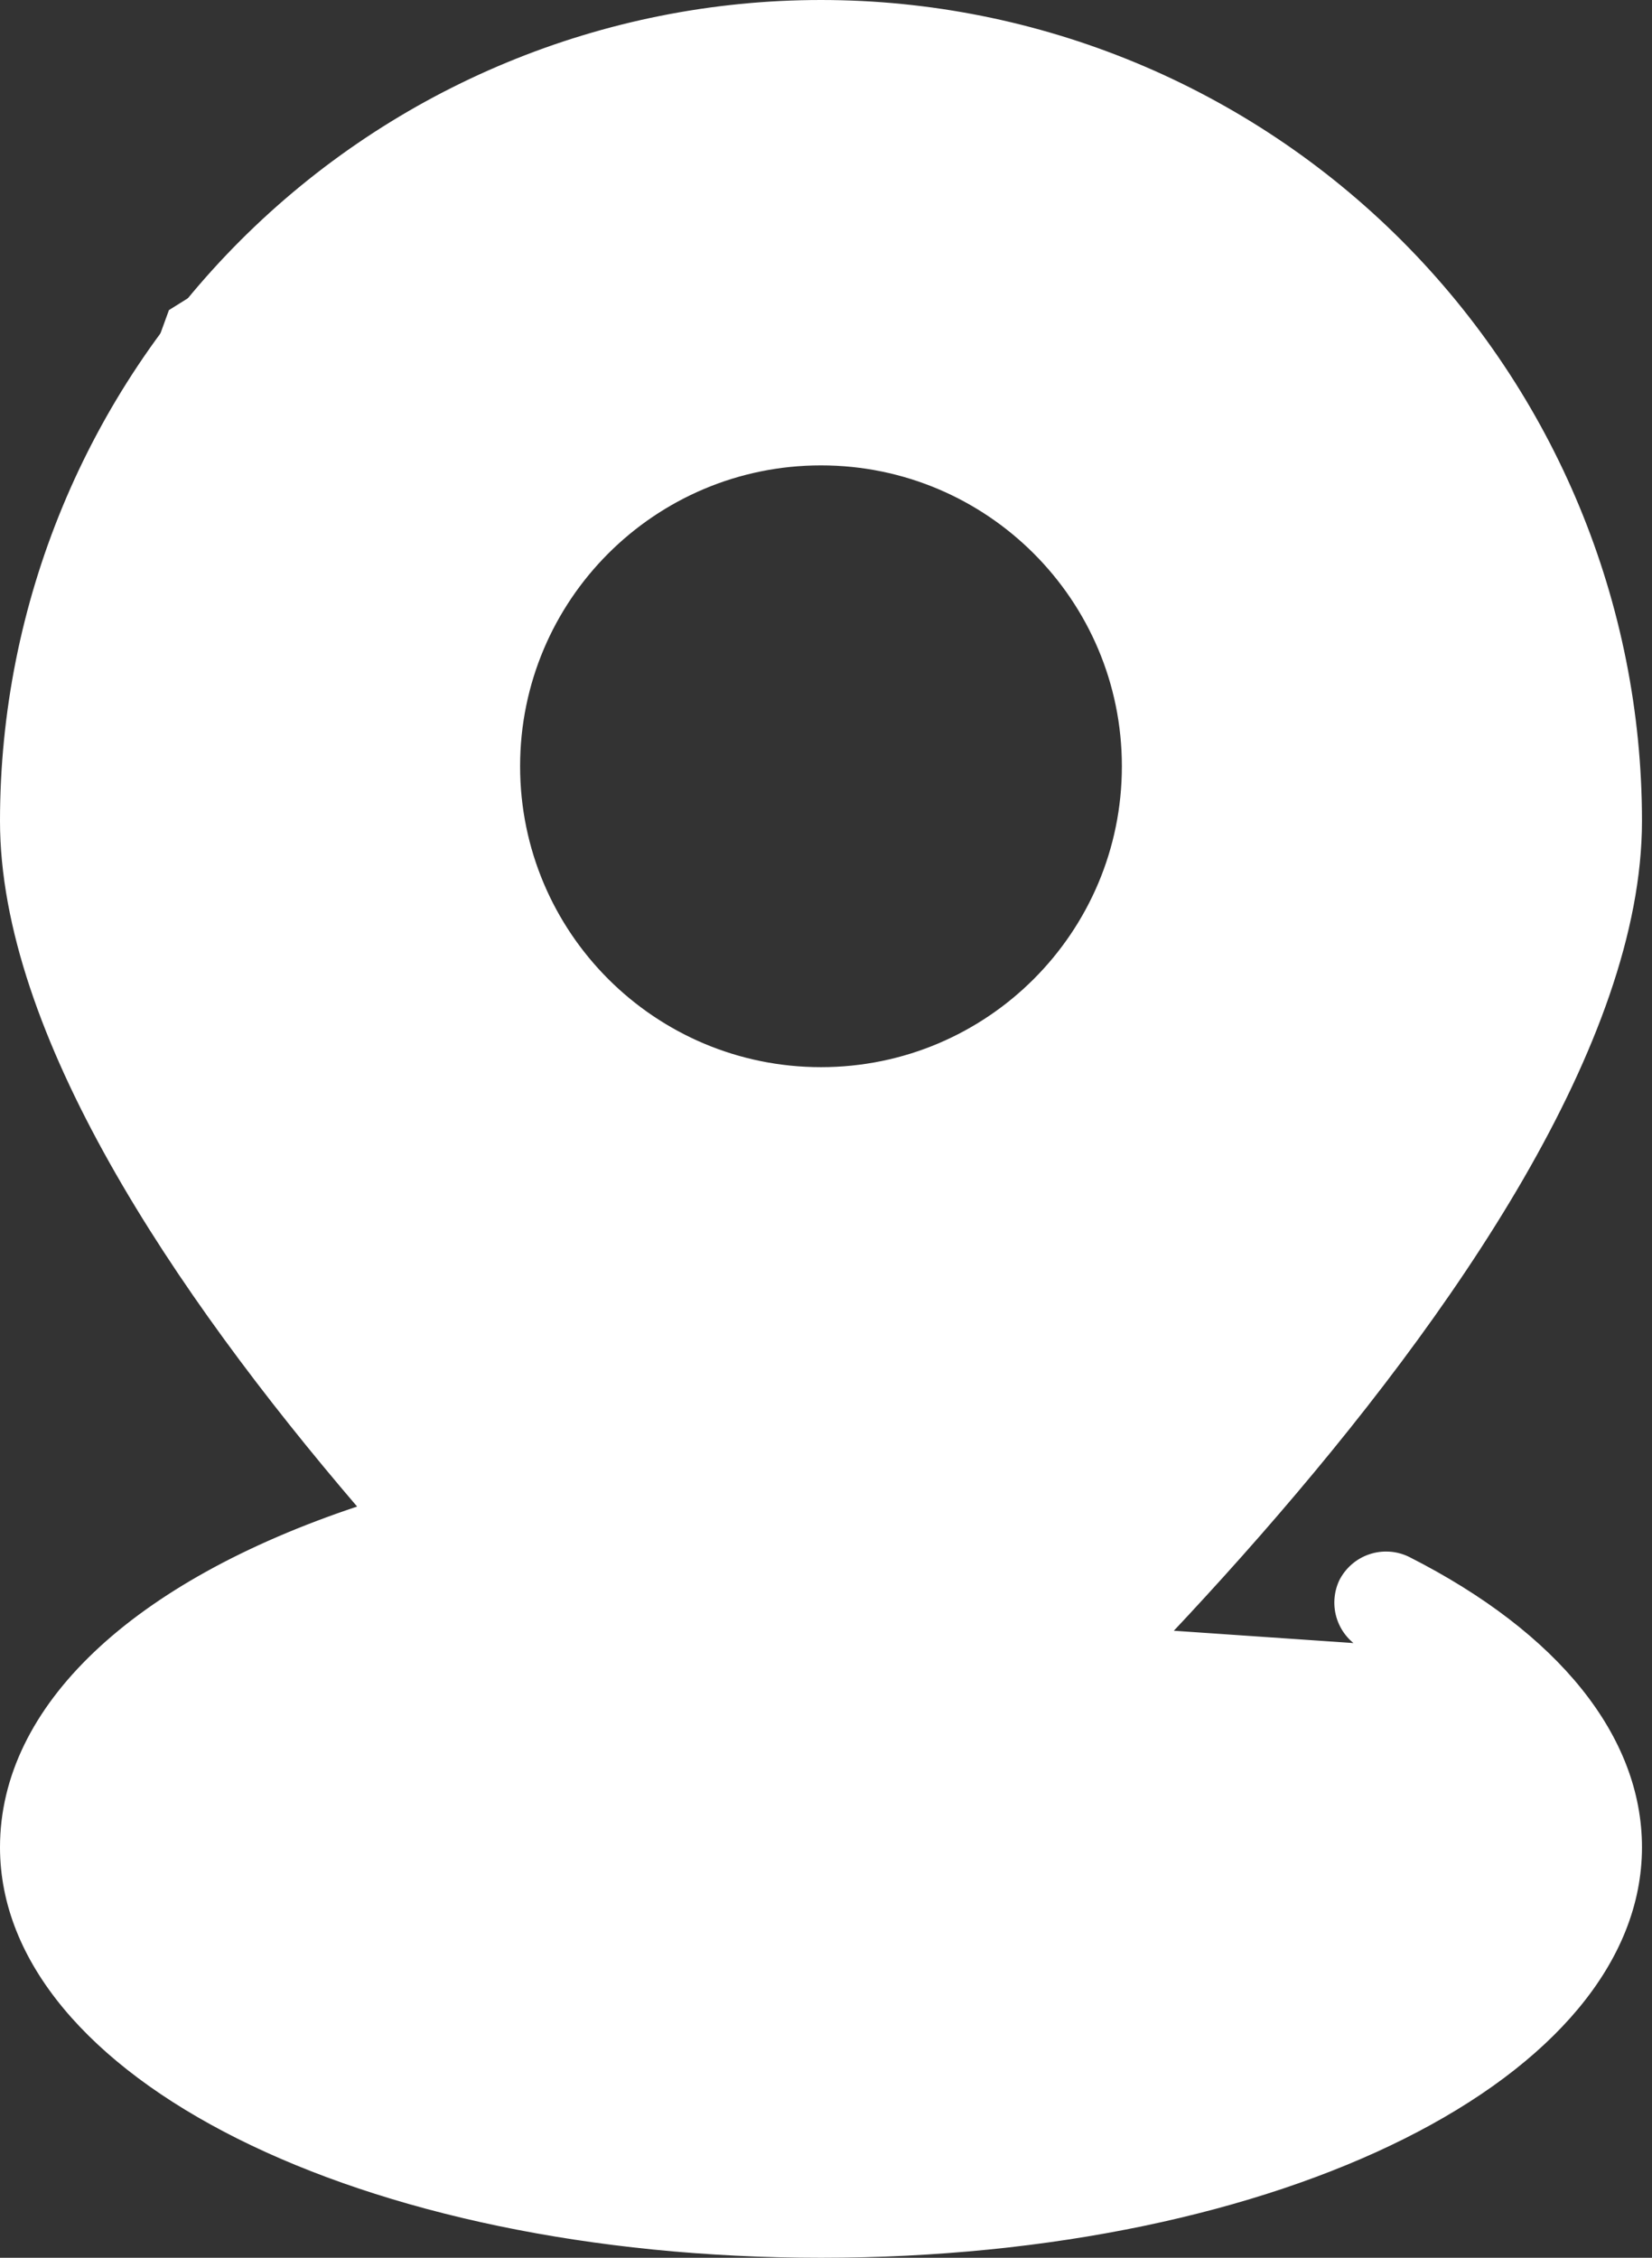
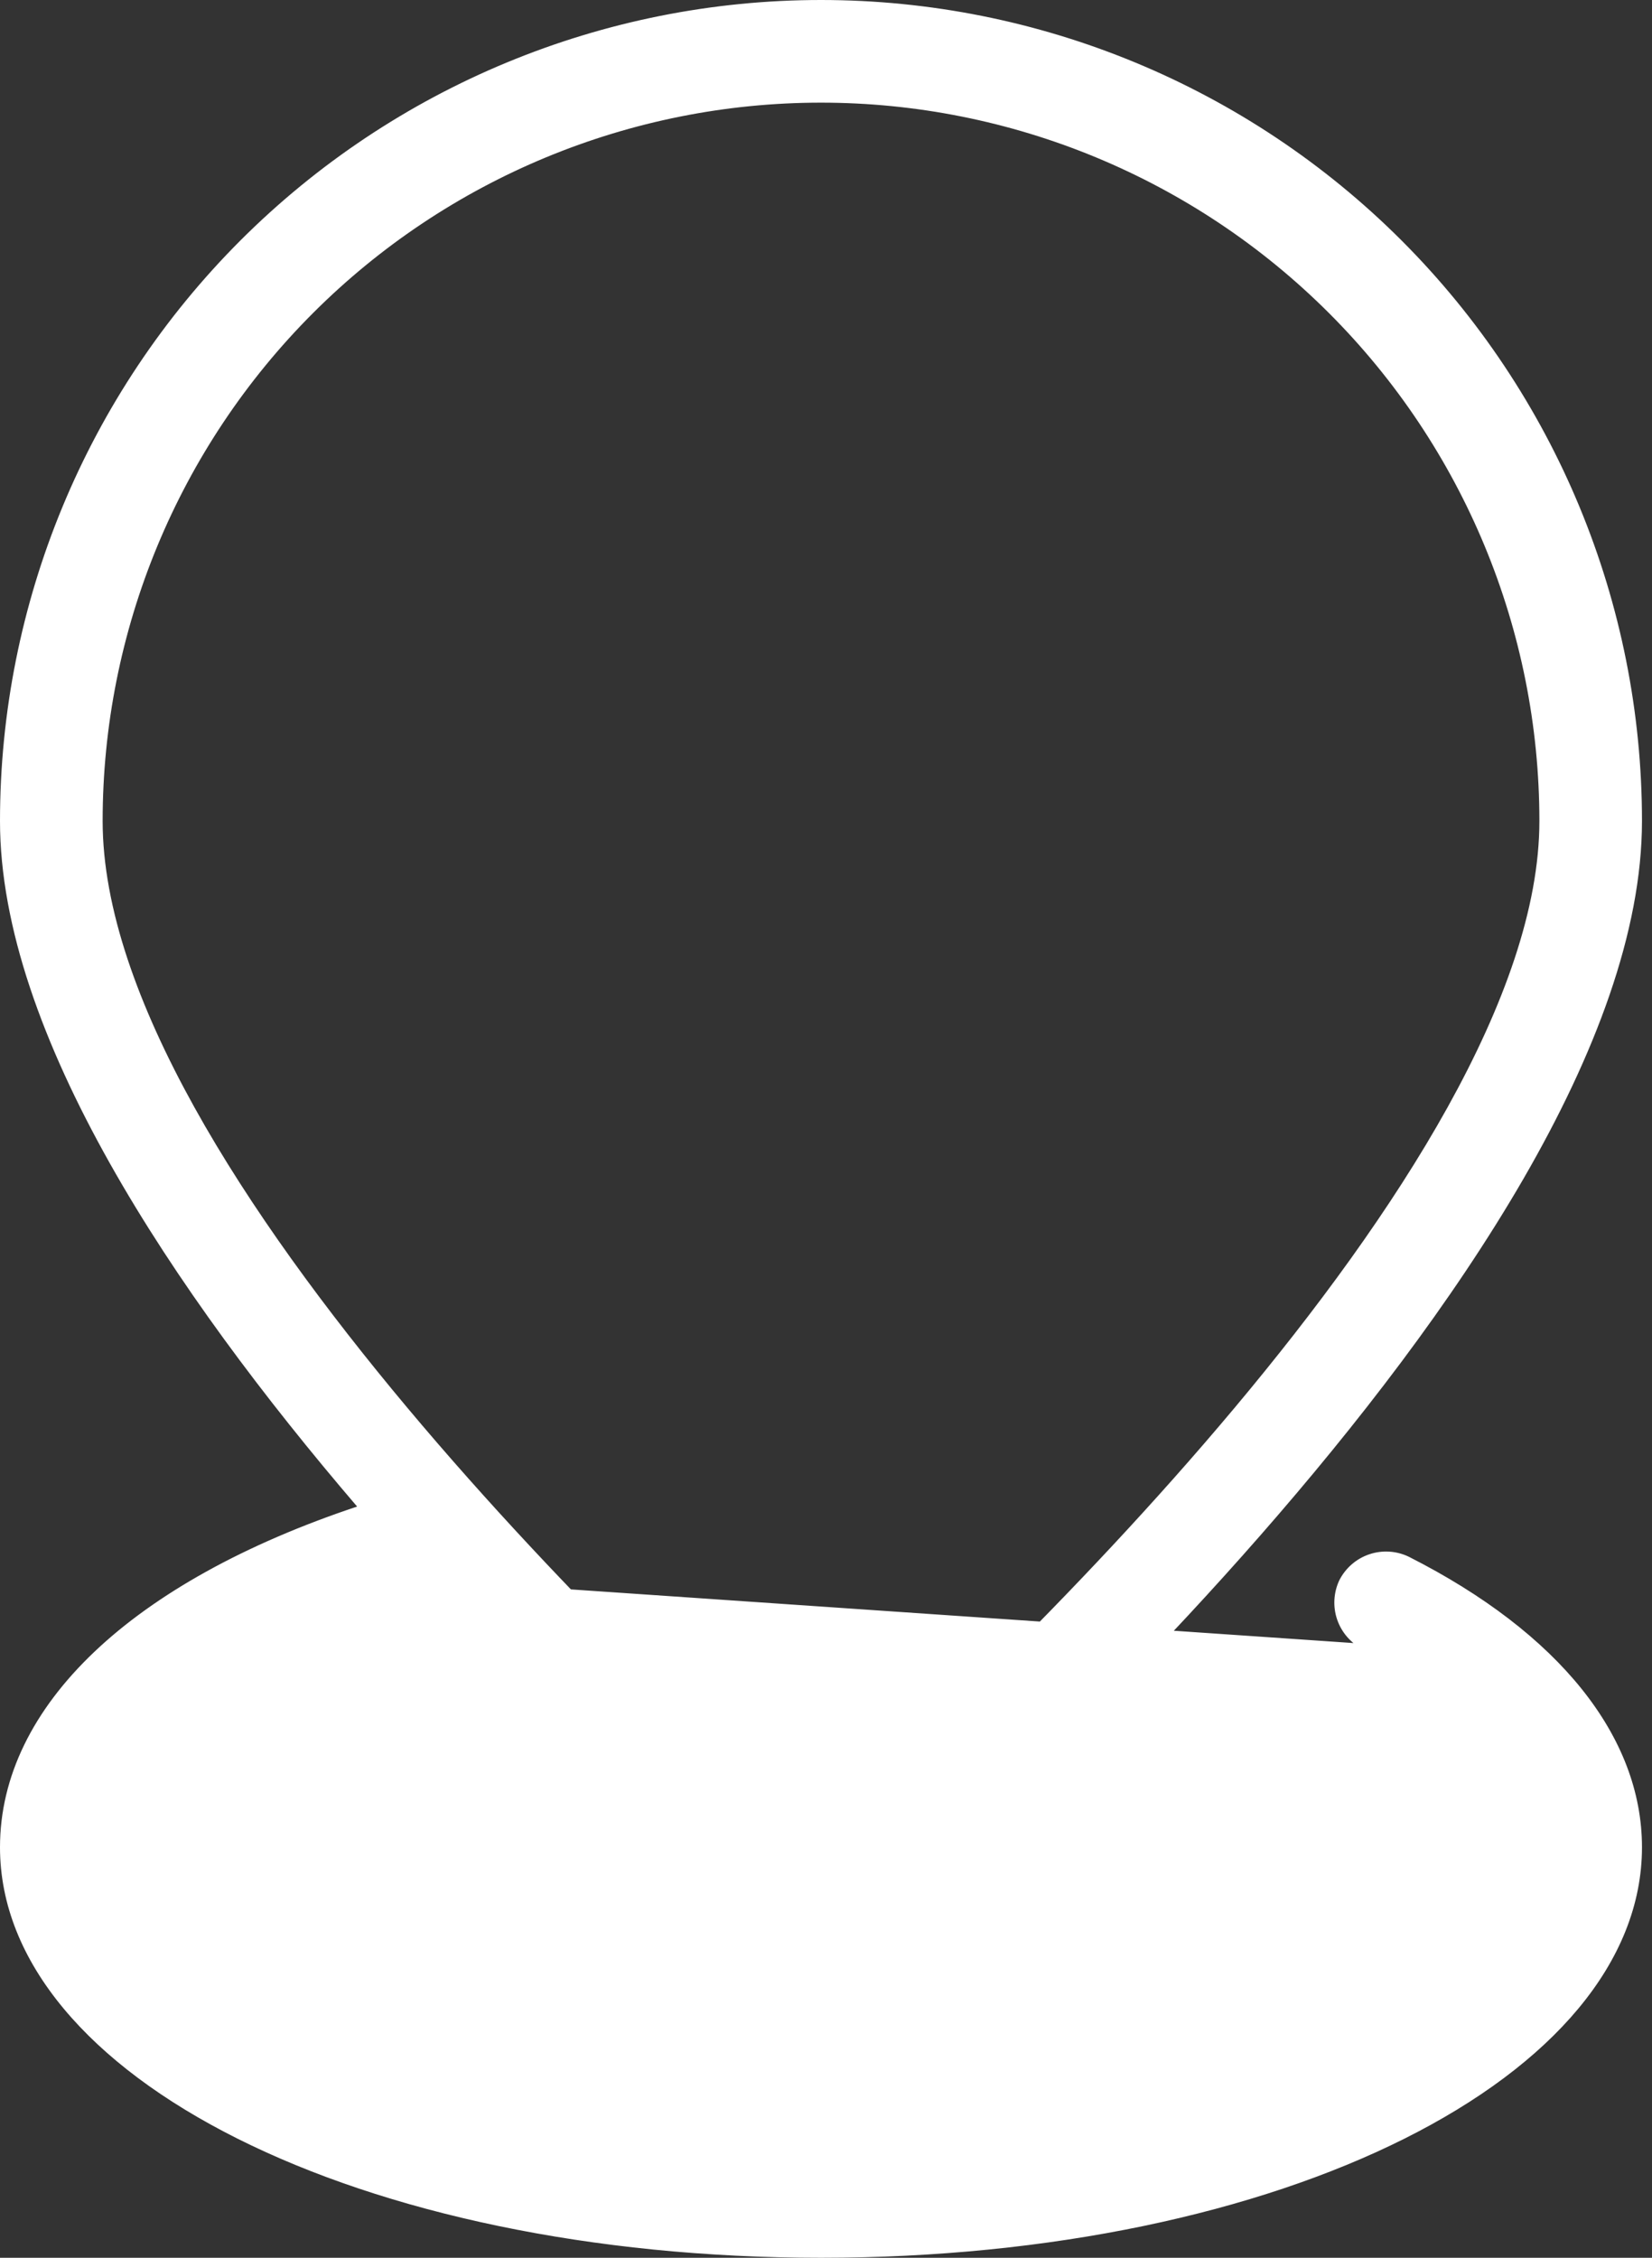
<svg xmlns="http://www.w3.org/2000/svg" width="30" height="41" viewBox="0 0 30 41" fill="none">
  <rect x="0" y="0" width="30" height="41" fill="#333333" stroke="none" />
  <path d="M7.92 28.838L7.878 28.792L24.749 29.949L24.795 29.86C24.794 29.86 24.794 29.86 24.794 29.86C24.598 29.759 24.449 29.587 24.377 29.378C24.306 29.17 24.318 28.943 24.41 28.744C24.511 28.544 24.686 28.391 24.898 28.32C25.11 28.248 25.342 28.263 25.543 28.361C28.249 29.733 29.718 31.588 29.718 33.545C29.718 35.575 28.126 37.413 25.457 38.749C22.793 40.082 19.081 40.9 14.909 40.9C10.737 40.9 7.026 40.082 4.361 38.749C1.692 37.413 0.1 35.575 0.1 33.545C0.1 31.043 2.444 28.811 6.517 27.453L6.658 27.406L6.561 27.293C4.896 25.348 3.279 23.206 2.079 21.071C0.878 18.934 0.1 16.813 0.1 14.909C0.1 10.982 1.66 7.215 4.437 4.437C7.215 1.66 10.982 0.1 14.909 0.1C18.837 0.1 22.604 1.66 25.381 4.437C28.158 7.215 29.718 10.982 29.718 14.909C29.718 16.896 28.871 19.121 27.579 21.356C26.288 23.588 24.56 25.82 22.81 27.819C19.311 31.816 15.737 34.868 15.442 35.108L15.442 35.108L15.44 35.11C15.293 35.237 15.104 35.307 14.909 35.307C14.714 35.307 14.526 35.237 14.378 35.11L14.378 35.11C12.101 33.15 9.945 31.056 7.92 28.838ZM14.842 33.322L14.909 33.381L14.976 33.322C16.3 32.137 19.566 29.128 22.501 25.624C23.968 23.872 25.355 21.994 26.376 20.155C27.395 18.319 28.055 16.514 28.055 14.909C28.055 11.423 26.67 8.079 24.204 5.614C21.739 3.149 18.395 1.764 14.909 1.764C11.423 1.764 8.079 3.149 5.614 5.614C3.149 8.079 1.764 11.423 1.764 14.909C1.764 16.514 2.423 18.319 3.442 20.155C4.463 21.994 5.85 23.872 7.317 25.624C10.252 29.128 13.518 32.137 14.842 33.322Z" fill="white" stroke="white" stroke-width="0.2" />
-   <path fill-rule="evenodd" clip-rule="evenodd" d="M15.406 33.794L24.352 24.849L28.328 18.885L28.824 12.921L25.843 5.964L20.376 1.988L12.921 0.994L7.455 3.479L3.479 5.964L1.491 11.431L0.994 16.897L3.479 22.364L9.443 28.824L14.412 34.291L15.406 33.794ZM14.909 19.879C18.203 19.879 20.873 17.209 20.873 13.915C20.873 10.621 18.203 7.951 14.909 7.951C11.616 7.951 8.945 10.621 8.945 13.915C8.945 17.209 11.616 19.879 14.909 19.879Z" fill="white" />
-   <path d="M24.352 24.849L24.705 25.202L24.74 25.167L24.768 25.126L24.352 24.849ZM15.406 33.794L15.63 34.241L15.702 34.205L15.76 34.148L15.406 33.794ZM28.328 18.885L28.744 19.162L28.815 19.055L28.826 18.927L28.328 18.885ZM28.824 12.921L29.323 12.963L29.333 12.839L29.284 12.725L28.824 12.921ZM25.843 5.964L26.302 5.767L26.248 5.64L26.137 5.559L25.843 5.964ZM20.376 1.988L20.67 1.584L20.568 1.509L20.442 1.492L20.376 1.988ZM12.921 0.994L12.988 0.499L12.845 0.48L12.714 0.539L12.921 0.994ZM7.455 3.479L7.248 3.024L7.218 3.037L7.19 3.055L7.455 3.479ZM3.479 5.964L3.214 5.54L3.068 5.631L3.009 5.793L3.479 5.964ZM1.491 11.431L1.021 11.26L0.999 11.321L0.993 11.385L1.491 11.431ZM0.994 16.897L0.496 16.852L0.484 16.984L0.539 17.104L0.994 16.897ZM3.479 22.364L3.024 22.571L3.057 22.644L3.112 22.703L3.479 22.364ZM9.443 28.824L9.813 28.488L9.81 28.485L9.443 28.824ZM14.412 34.291L14.042 34.627L14.297 34.908L14.636 34.738L14.412 34.291ZM23.998 24.495L15.053 33.441L15.76 34.148L24.705 25.202L23.998 24.495ZM27.911 18.608L23.936 24.571L24.768 25.126L28.744 19.162L27.911 18.608ZM28.326 12.88L27.829 18.843L28.826 18.927L29.323 12.963L28.326 12.88ZM25.383 6.161L28.365 13.118L29.284 12.725L26.302 5.767L25.383 6.161ZM20.082 2.392L25.549 6.368L26.137 5.559L20.67 1.584L20.082 2.392ZM12.855 1.49L20.31 2.484L20.442 1.492L12.988 0.499L12.855 1.49ZM7.662 3.934L13.128 1.449L12.714 0.539L7.248 3.024L7.662 3.934ZM3.744 6.388L7.72 3.903L7.19 3.055L3.214 5.54L3.744 6.388ZM1.961 11.601L3.949 6.135L3.009 5.793L1.021 11.26L1.961 11.601ZM1.492 16.942L1.989 11.476L0.993 11.385L0.496 16.852L1.492 16.942ZM3.934 22.157L1.449 16.69L0.539 17.104L3.024 22.571L3.934 22.157ZM9.81 28.485L3.846 22.025L3.112 22.703L9.075 29.164L9.81 28.485ZM14.782 33.955L9.813 28.488L9.073 29.161L14.042 34.627L14.782 33.955ZM15.183 33.347L14.189 33.844L14.636 34.738L15.63 34.241L15.183 33.347ZM20.373 13.915C20.373 16.933 17.927 19.379 14.909 19.379V20.379C18.479 20.379 21.373 17.485 21.373 13.915H20.373ZM14.909 8.451C17.927 8.451 20.373 10.898 20.373 13.915H21.373C21.373 10.345 18.479 7.451 14.909 7.451V8.451ZM9.445 13.915C9.445 10.898 11.892 8.451 14.909 8.451V7.451C11.339 7.451 8.445 10.345 8.445 13.915H9.445ZM14.909 19.379C11.892 19.379 9.445 16.933 9.445 13.915H8.445C8.445 17.485 11.339 20.379 14.909 20.379V19.379Z" fill="white" />
</svg>